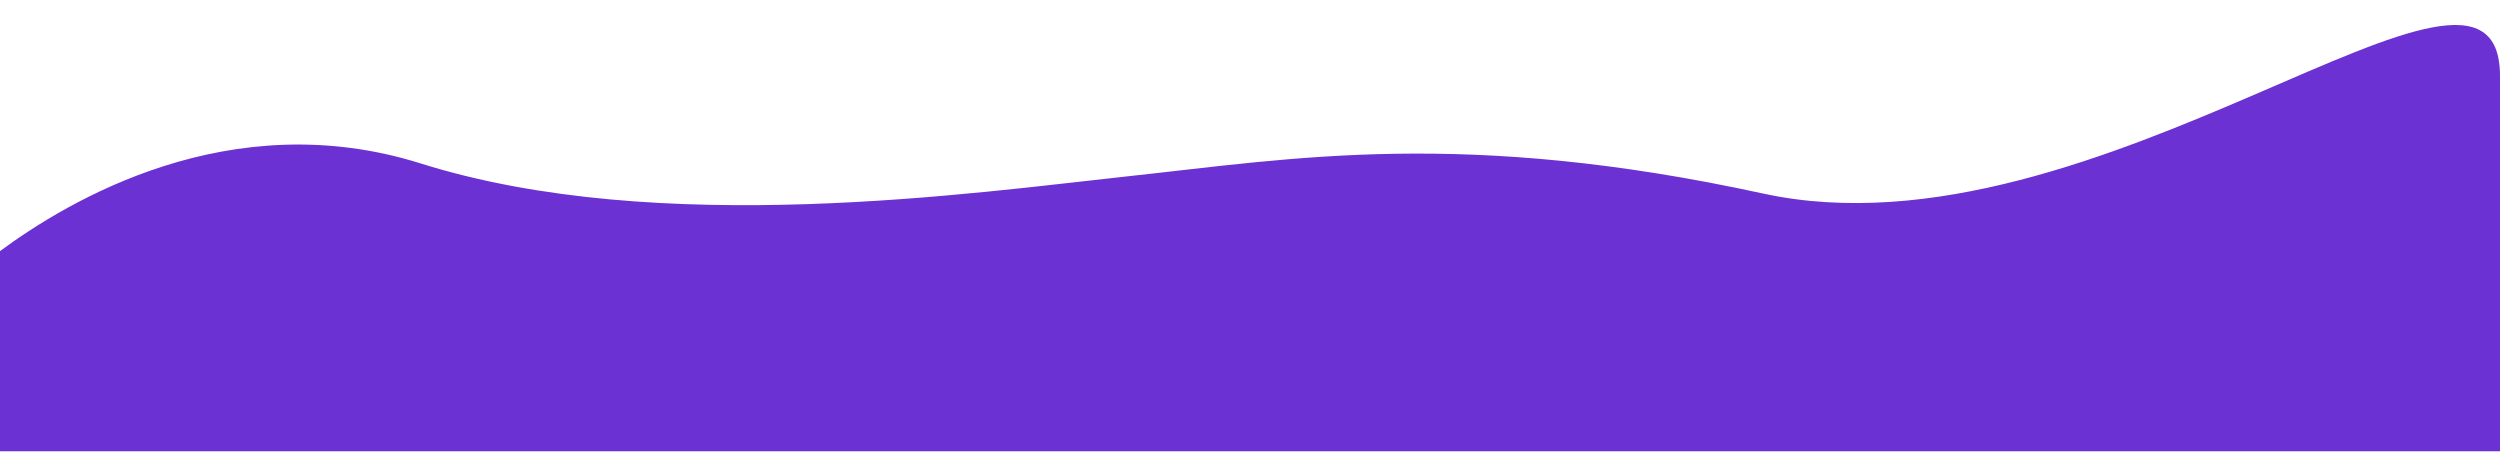
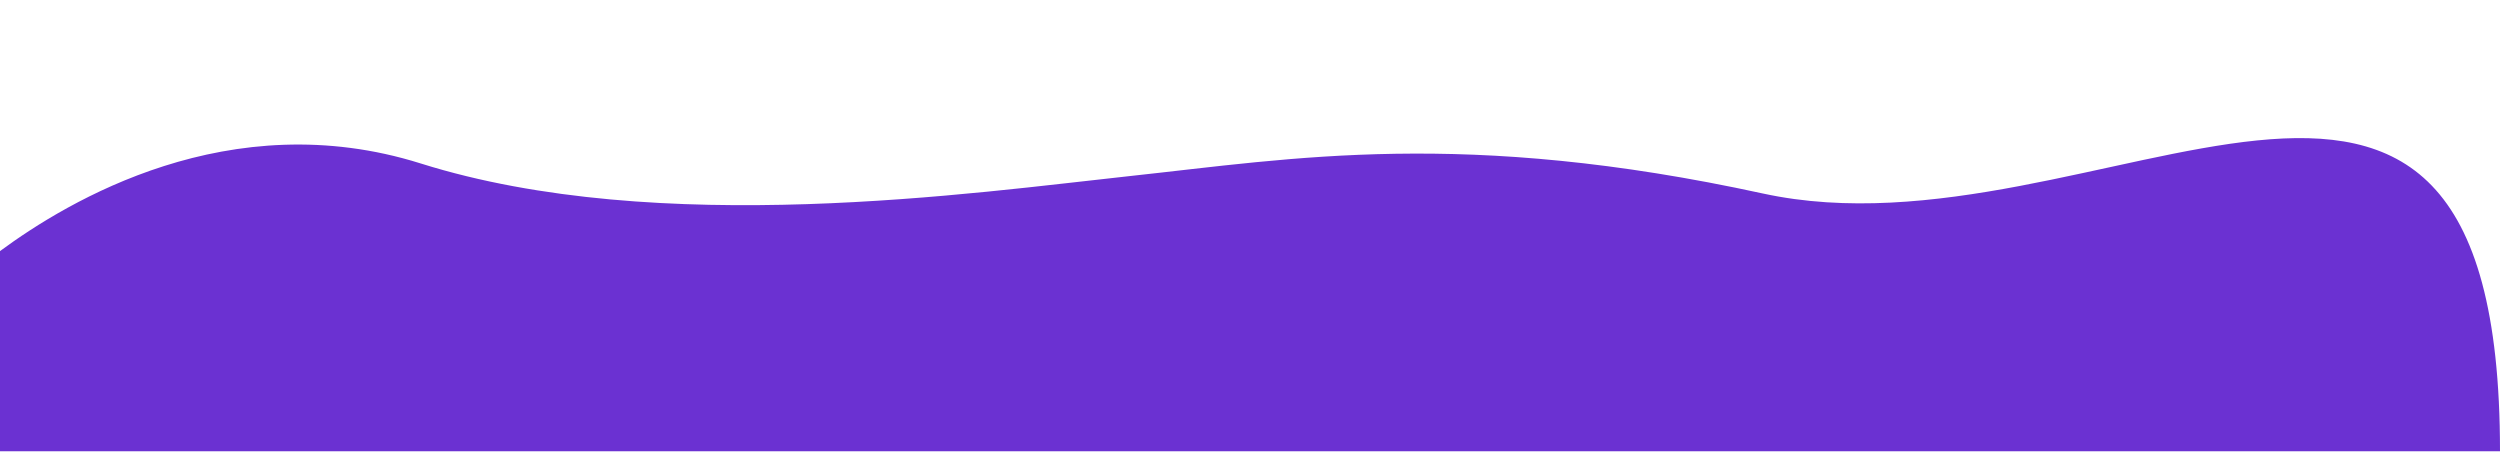
<svg xmlns="http://www.w3.org/2000/svg" width="2000" height="381" viewBox="0 0 2000 381" fill="none">
  <g filter="url(#filter0_d_48_7508)">
-     <path d="M336.579 150.768C183.77 102.732 54.307 180.848 0 220.879V381H2000V80.772C2000 -65.449 1678.33 233.116 1410.29 174.793C1171.07 122.741 1034.77 146.764 904.033 160.833C780.04 174.176 527.59 210.814 336.579 150.768Z" fill="#6B31D2" />
+     <path d="M336.579 150.768C183.77 102.732 54.307 180.848 0 220.879V381H2000C2000 -65.449 1678.33 233.116 1410.29 174.793C1171.07 122.741 1034.77 146.764 904.033 160.833C780.04 174.176 527.59 210.814 336.579 150.768Z" fill="#6B31D2" />
  </g>
  <defs>
    <filter id="filter0_d_48_7508" x="-20" y="0" width="2040" height="381" filterUnits="userSpaceOnUse" color-interpolation-filters="sRGB">
      <feFlood flood-opacity="0" result="BackgroundImageFix" />
      <feColorMatrix in="SourceAlpha" type="matrix" values="0 0 0 0 0 0 0 0 0 0 0 0 0 0 0 0 0 0 127 0" result="hardAlpha" />
      <feOffset dy="-20" />
      <feGaussianBlur stdDeviation="10" />
      <feComposite in2="hardAlpha" operator="out" />
      <feColorMatrix type="matrix" values="0 0 0 0 0 0 0 0 0 0 0 0 0 0 0 0 0 0 0.25 0" />
      <feBlend mode="normal" in2="BackgroundImageFix" result="effect1_dropShadow_48_7508" />
      <feBlend mode="normal" in="SourceGraphic" in2="effect1_dropShadow_48_7508" result="shape" />
    </filter>
  </defs>
</svg>